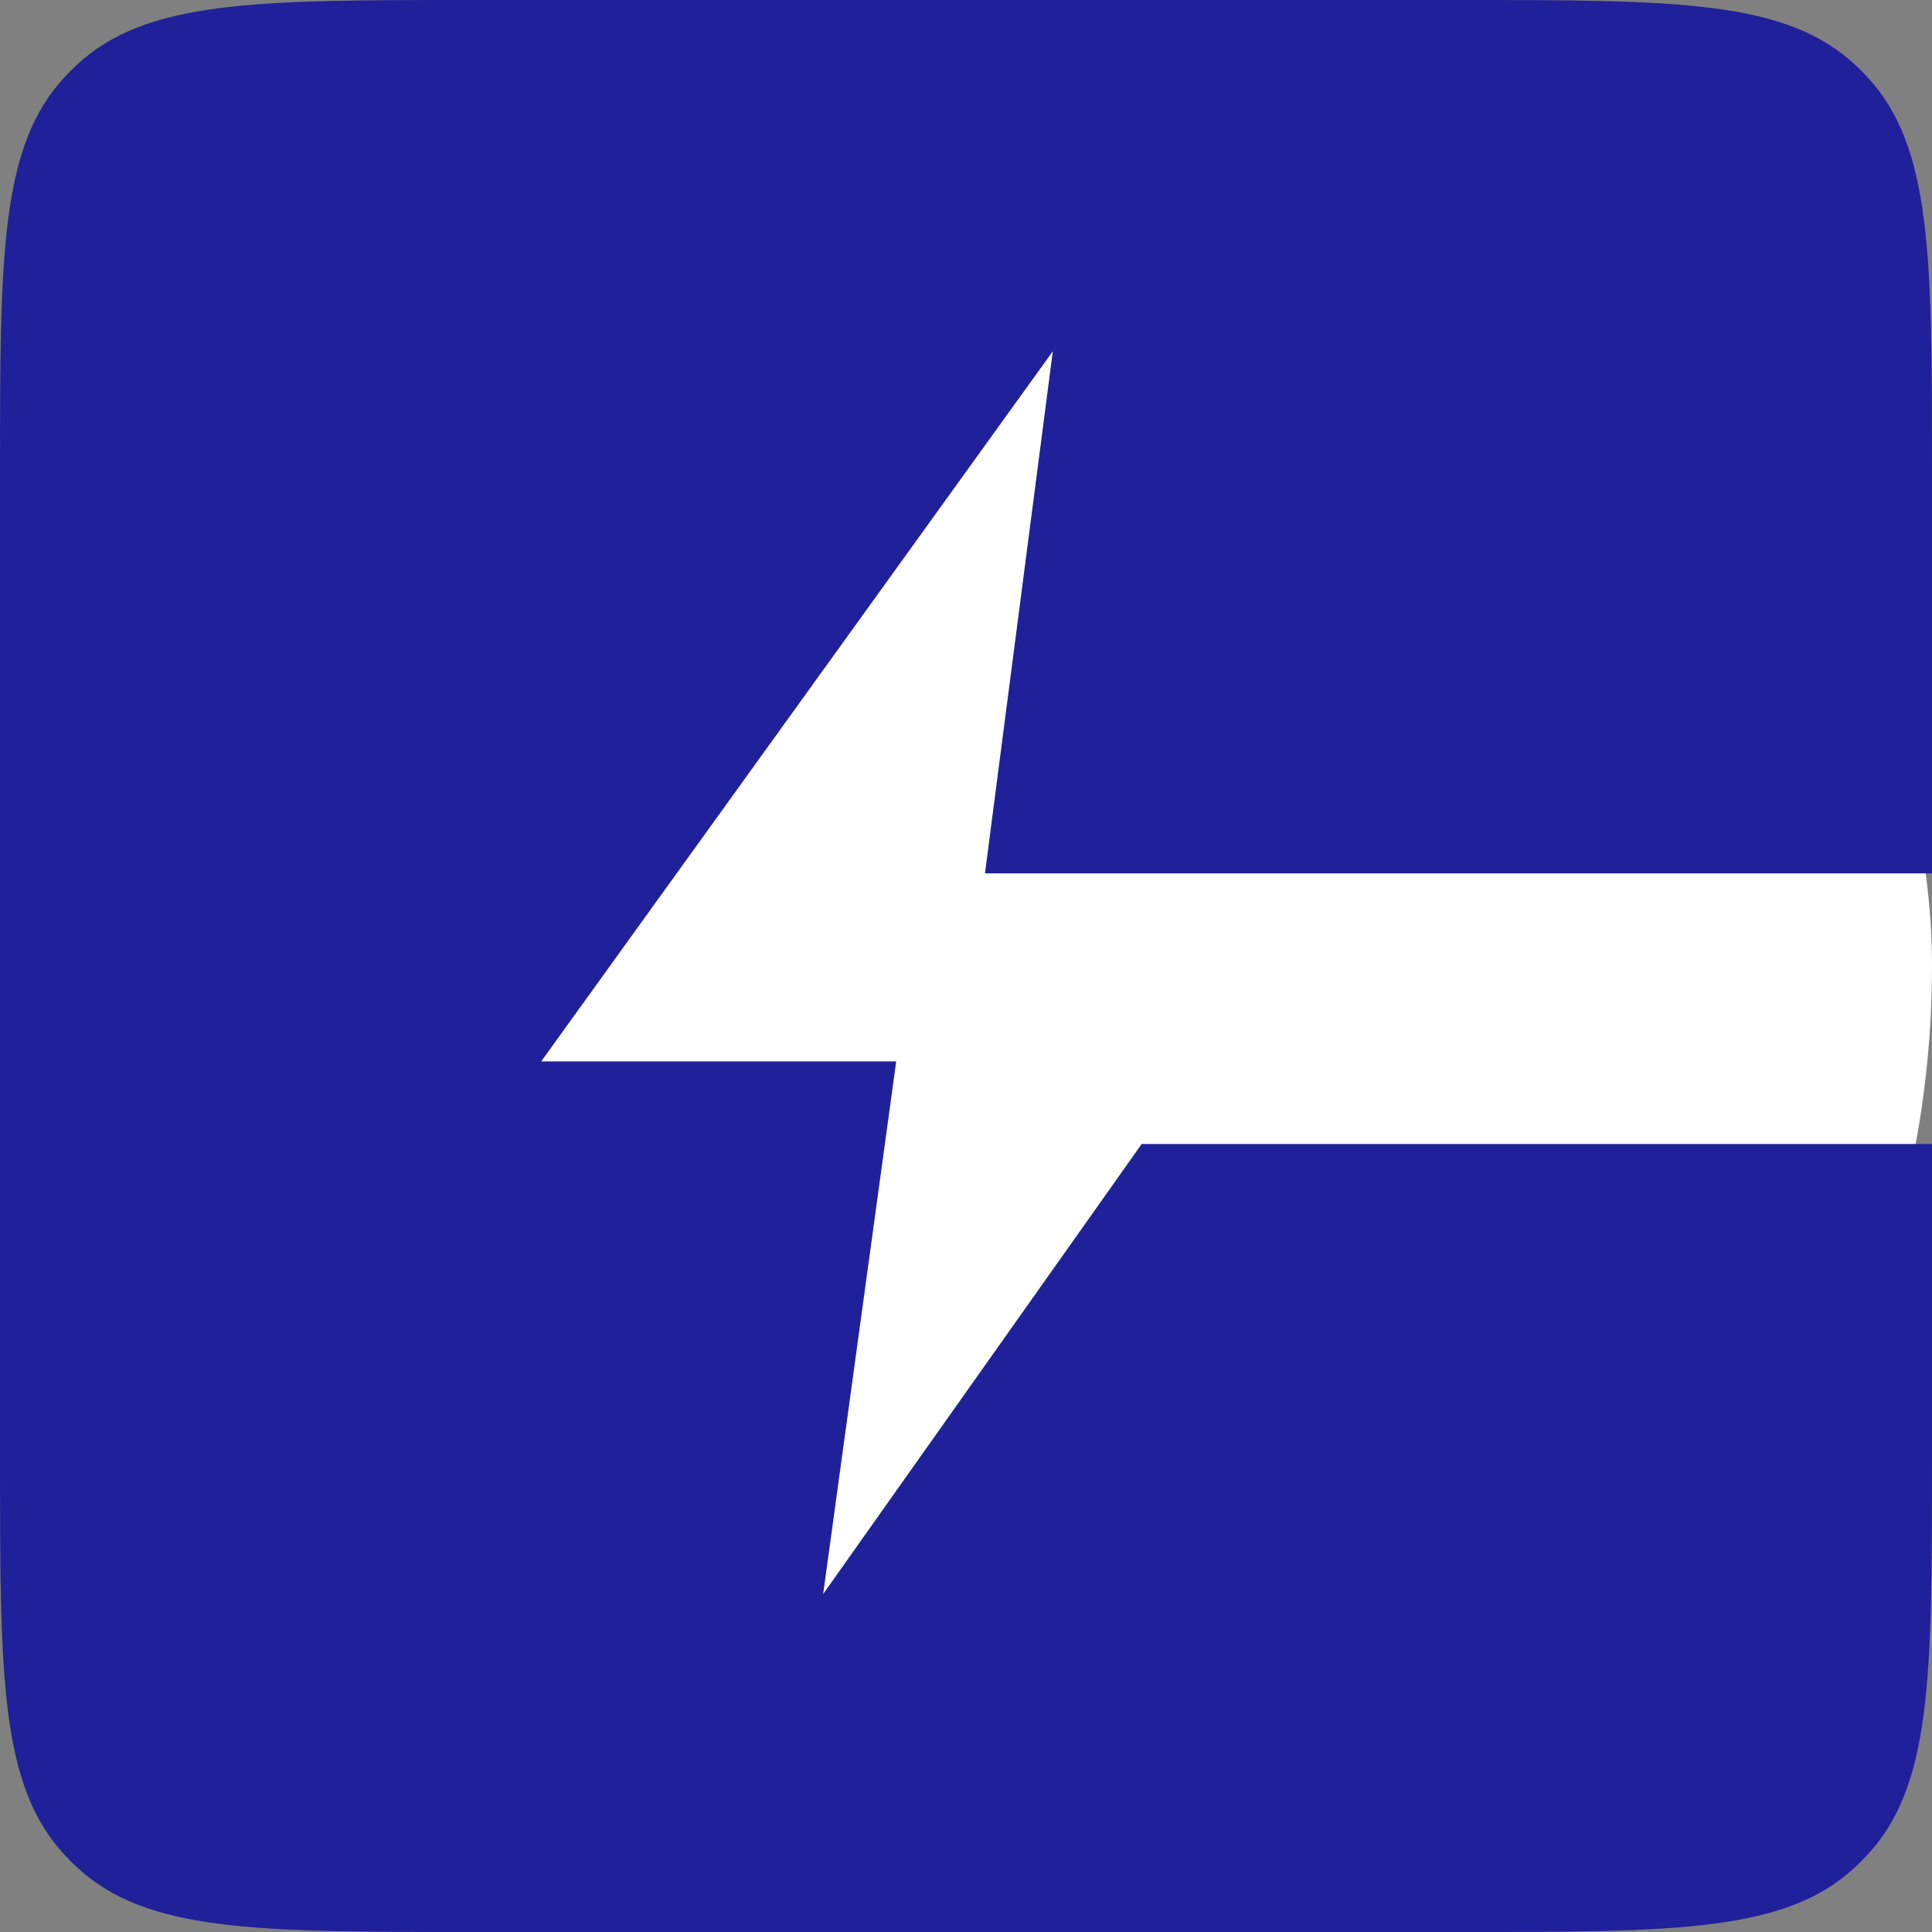
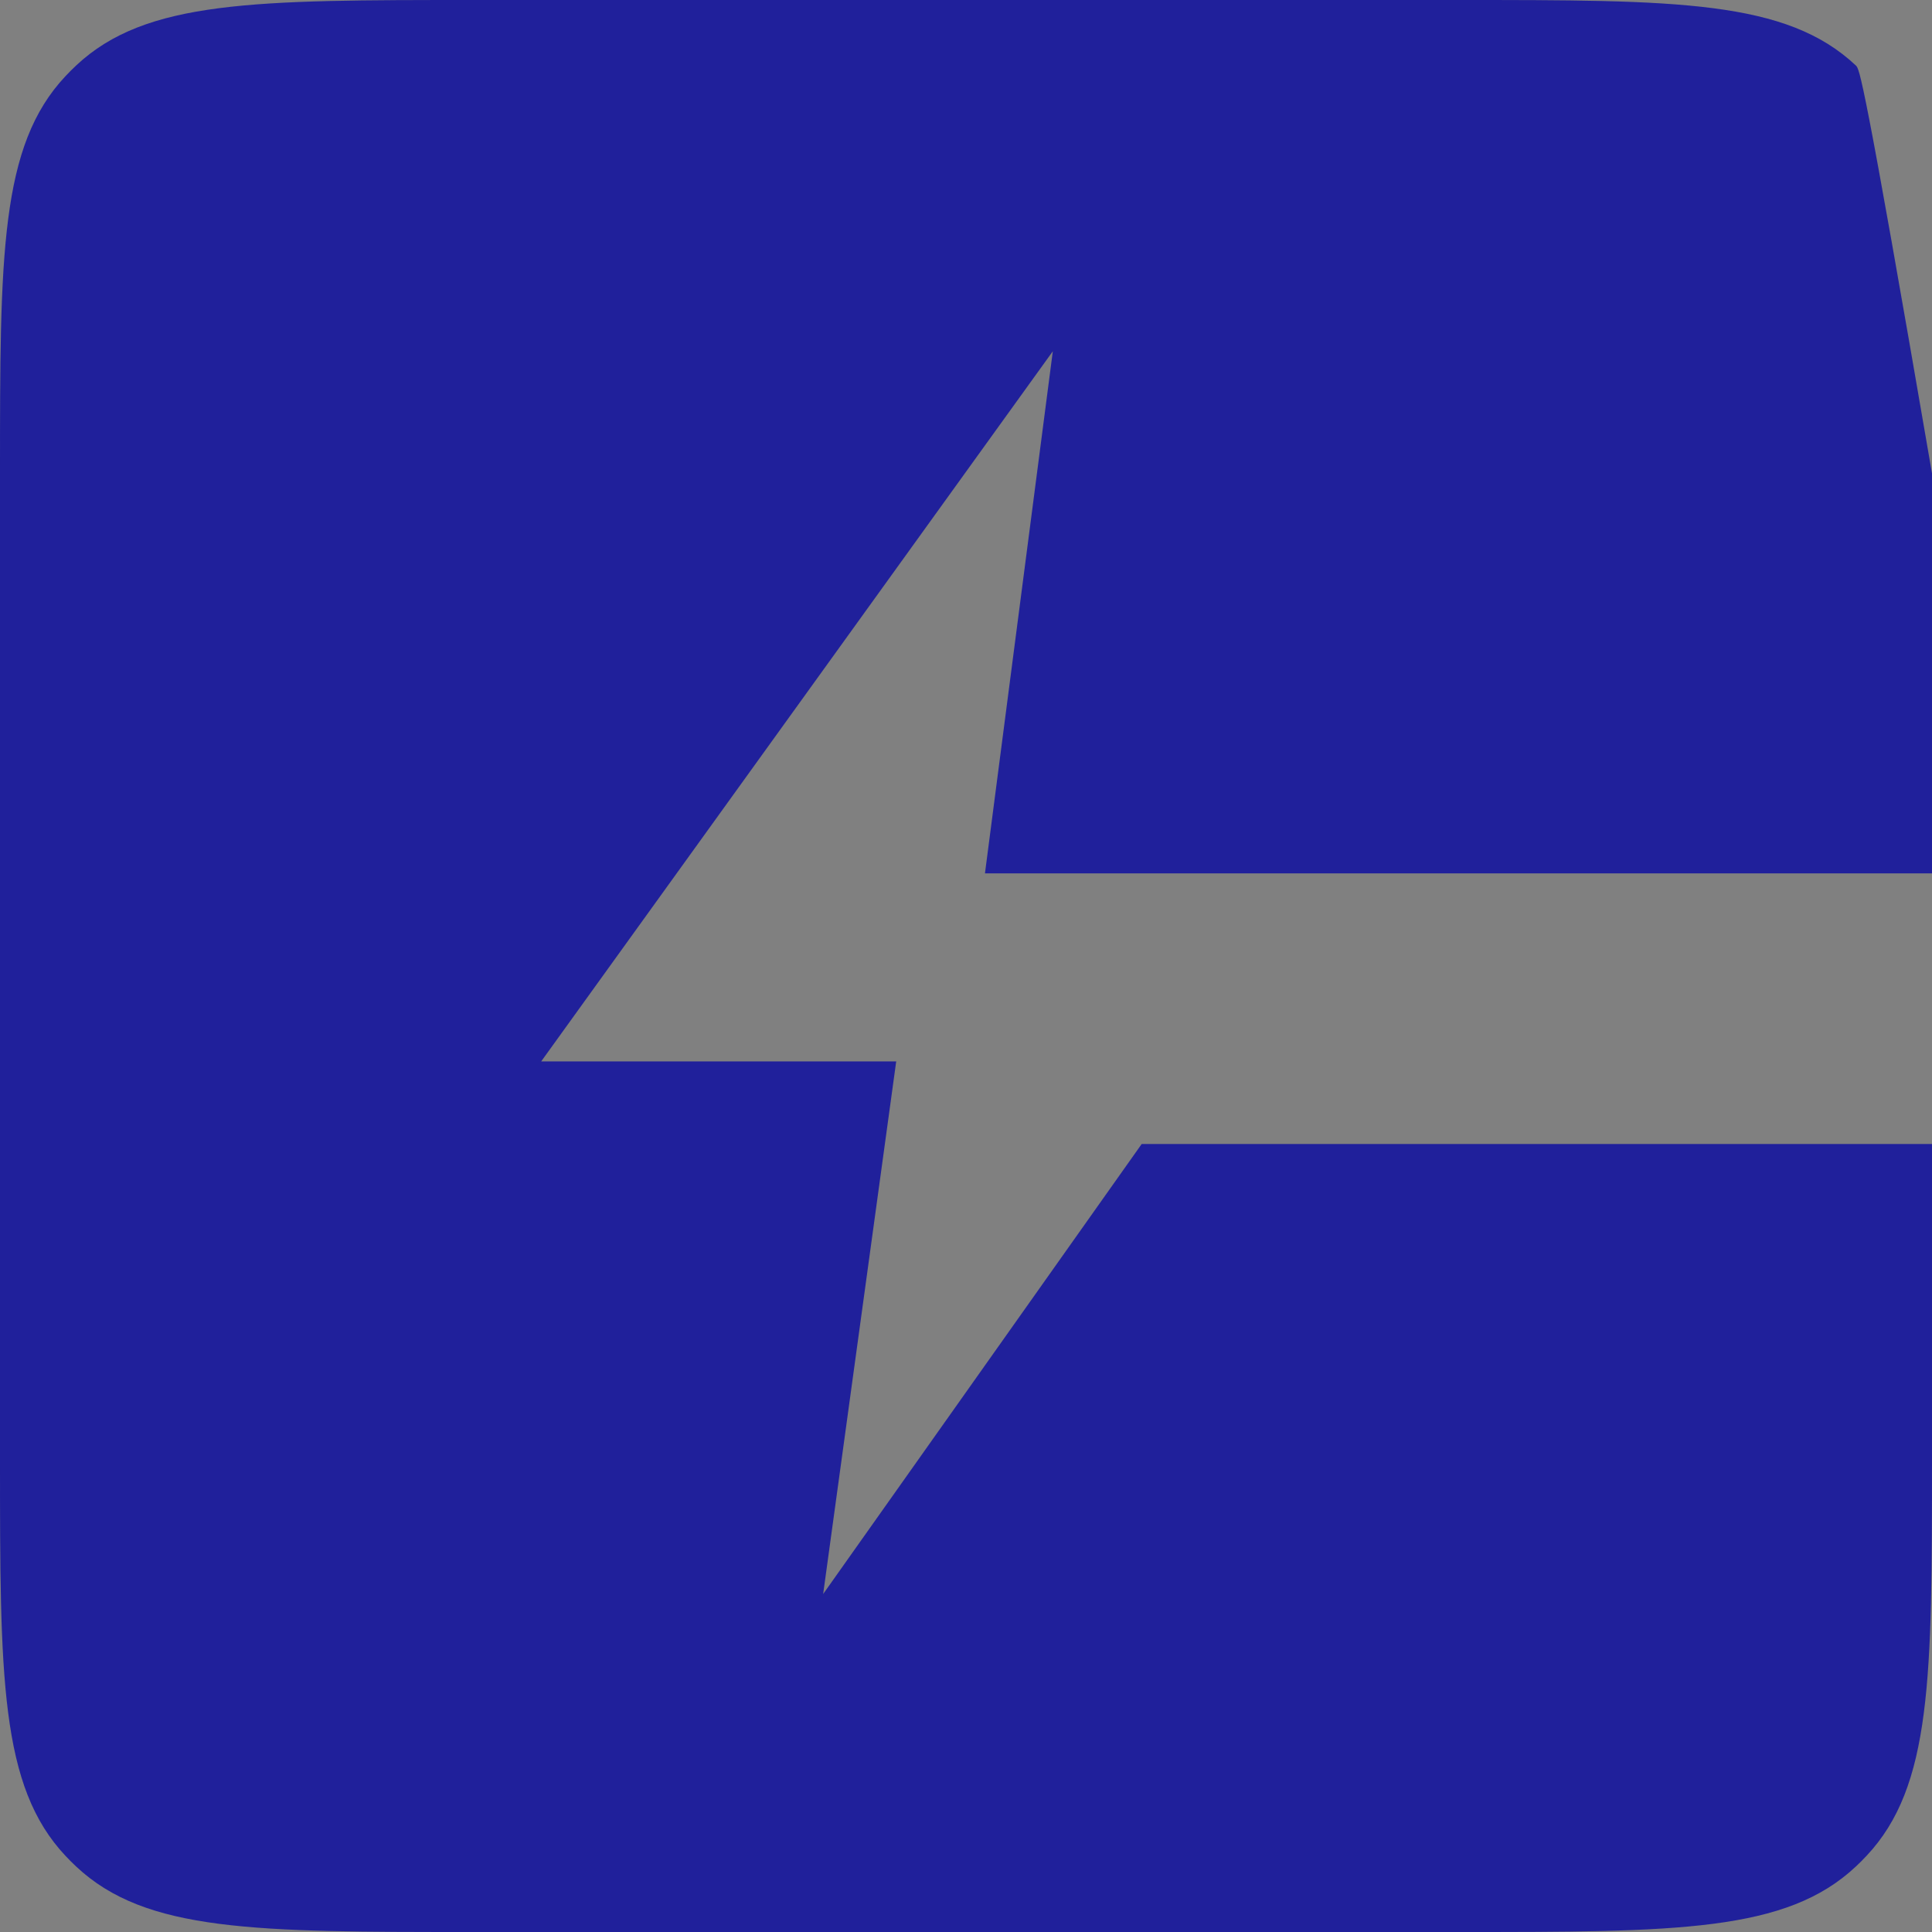
<svg xmlns="http://www.w3.org/2000/svg" width="16" height="16" viewBox="0 0 16 16" fill="none">
  <rect x="0" y="0" width="16" height="16" fill="#808080" stroke="none" />
-   <rect width="16" height="16" rx="8" fill="white" />
-   <path fill-rule="evenodd" clip-rule="evenodd" d="M0.542 0.631C0 1.208 0 2.112 0 3.92V12.08C0 13.888 0 14.792 0.542 15.369C0.571 15.4 0.6 15.429 0.631 15.458C1.208 16 2.112 16 3.92 16H12.08C13.888 16 14.792 16 15.369 15.458C15.4 15.429 15.429 15.4 15.458 15.369C16 14.792 16 13.888 16 12.08V9.474H9.455L6.817 13.201L7.422 8.79H4.482L8.719 2.909L8.157 7.233H16V3.92C16 2.112 16 1.208 15.458 0.631C15.429 0.6 15.4 0.571 15.369 0.542C14.792 0 13.888 0 12.08 0H3.92C2.112 0 1.208 0 0.631 0.542C0.6 0.571 0.571 0.6 0.542 0.631Z" fill="#20209B" />
+   <path fill-rule="evenodd" clip-rule="evenodd" d="M0.542 0.631C0 1.208 0 2.112 0 3.92V12.08C0 13.888 0 14.792 0.542 15.369C0.571 15.4 0.6 15.429 0.631 15.458C1.208 16 2.112 16 3.92 16H12.08C13.888 16 14.792 16 15.369 15.458C15.4 15.429 15.429 15.4 15.458 15.369C16 14.792 16 13.888 16 12.08V9.474H9.455L6.817 13.201L7.422 8.79H4.482L8.719 2.909L8.157 7.233H16V3.92C15.429 0.6 15.4 0.571 15.369 0.542C14.792 0 13.888 0 12.08 0H3.92C2.112 0 1.208 0 0.631 0.542C0.6 0.571 0.571 0.6 0.542 0.631Z" fill="#20209B" />
</svg>